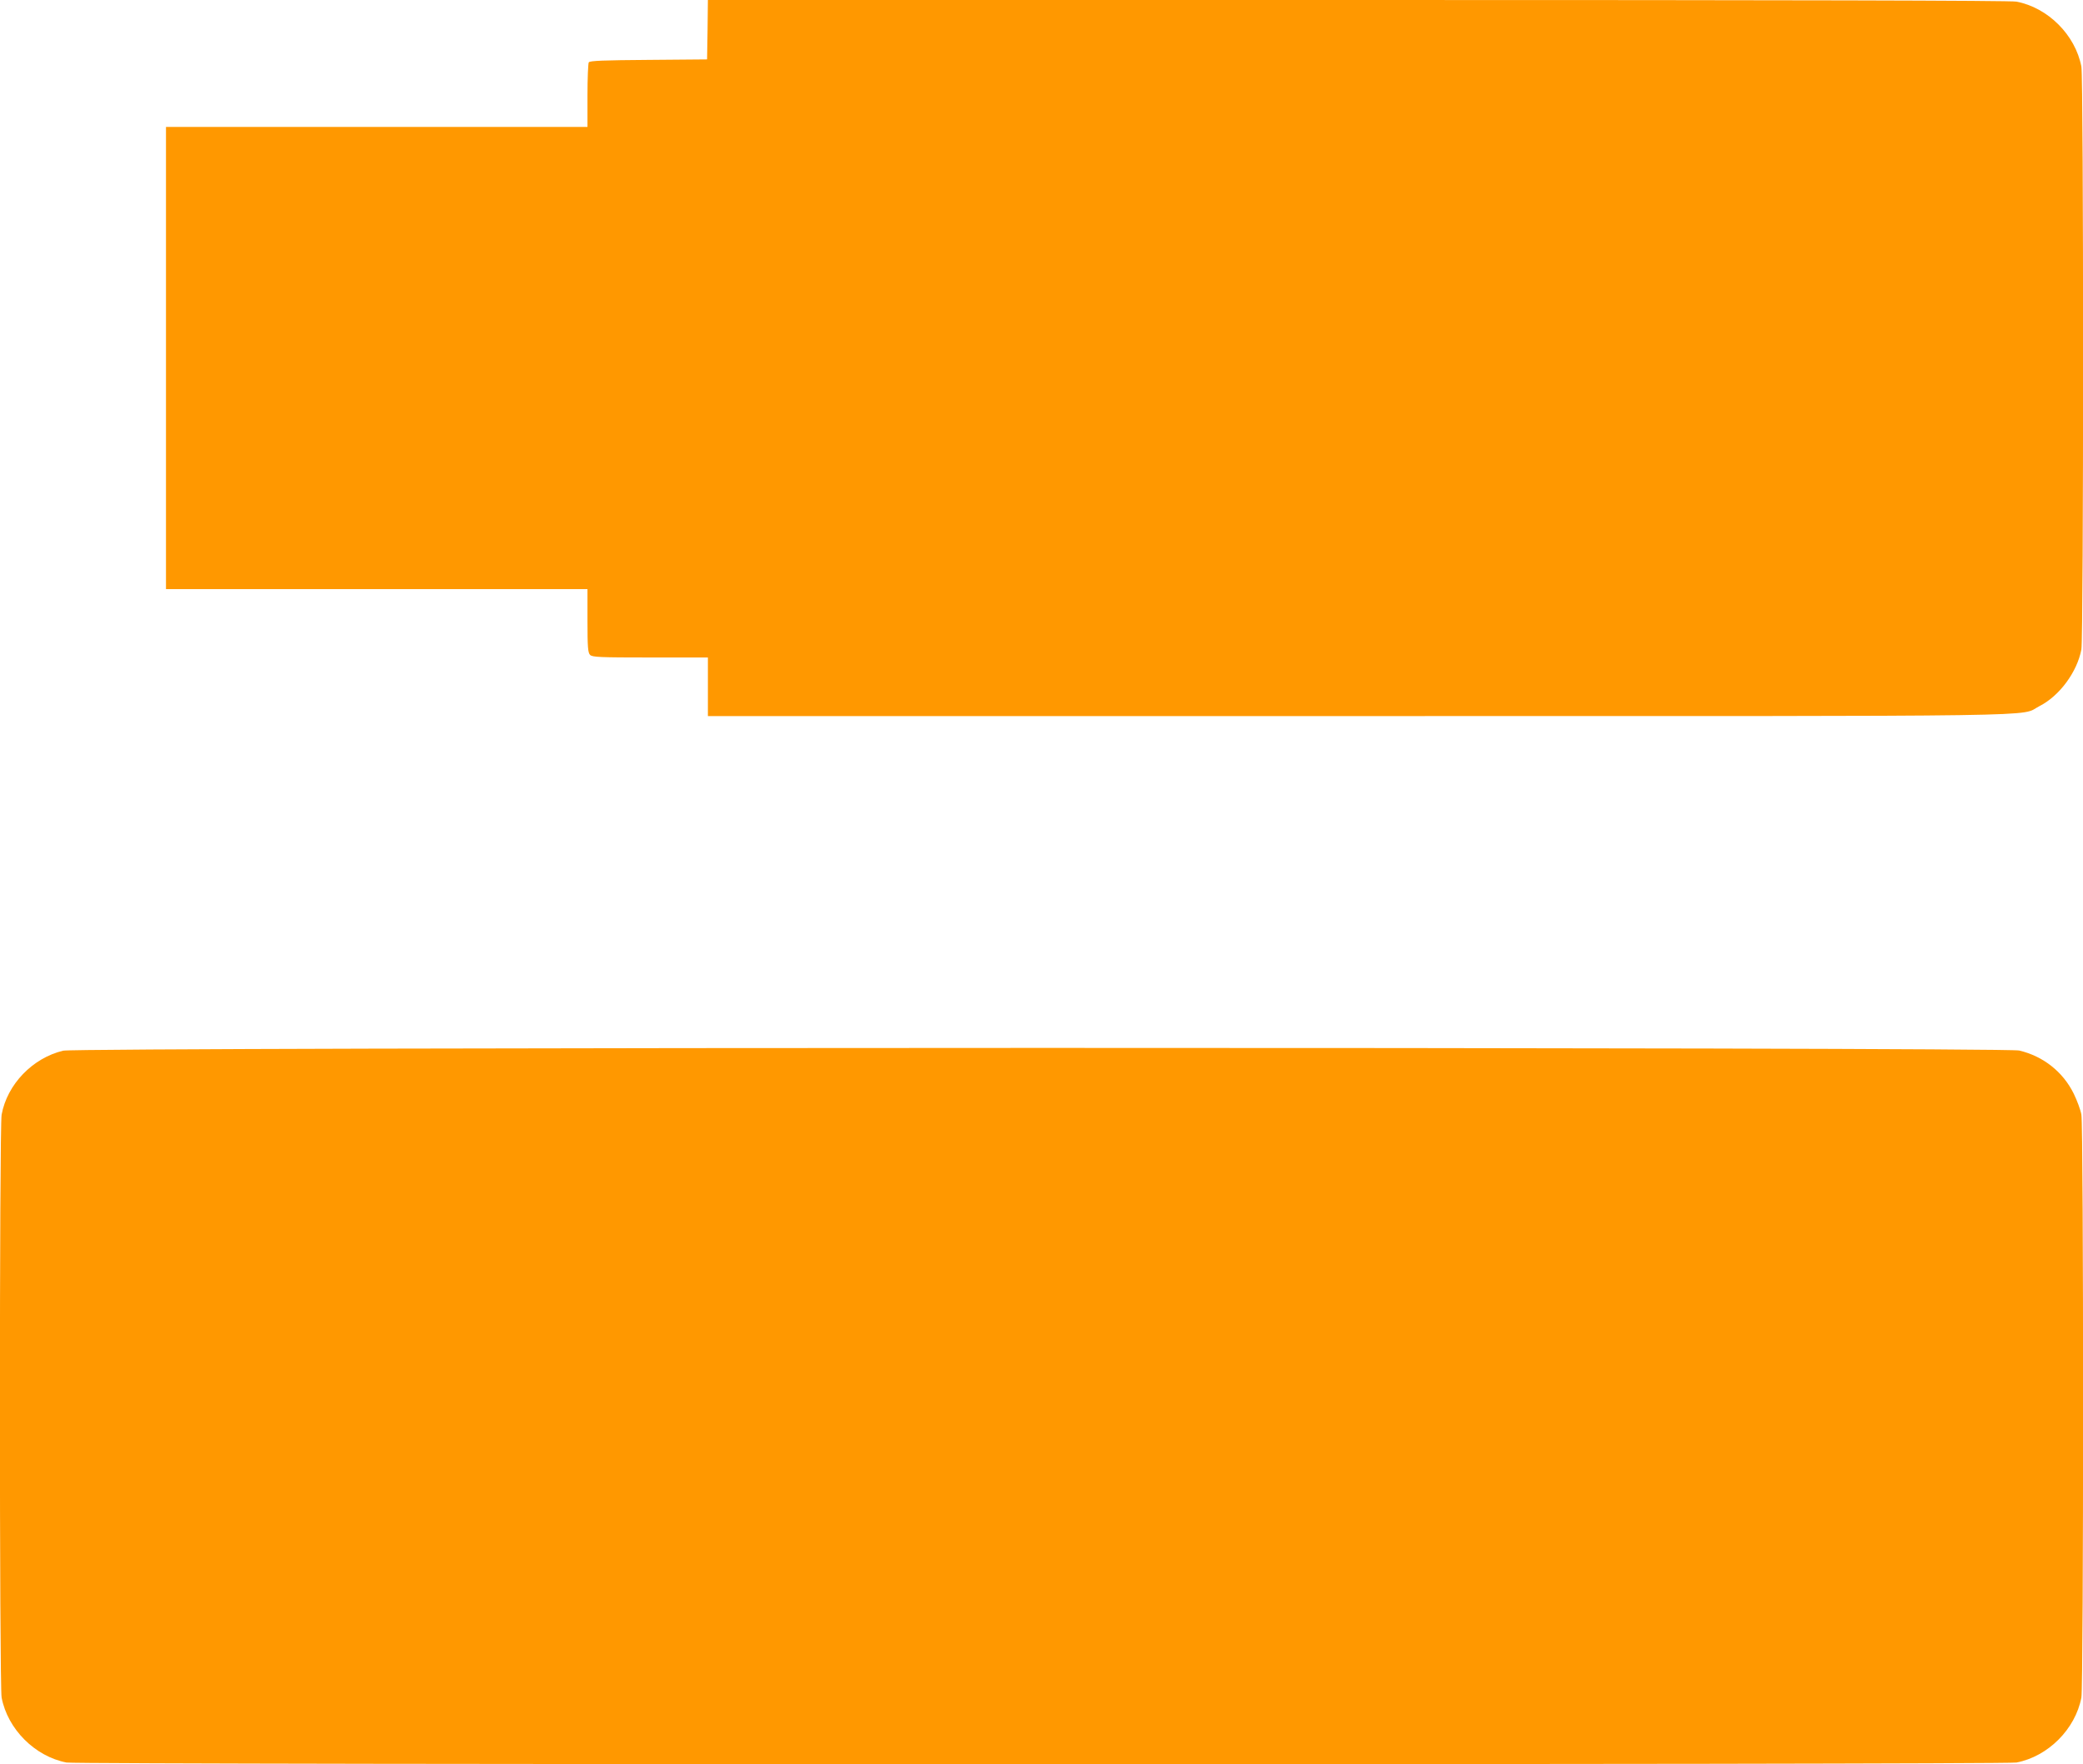
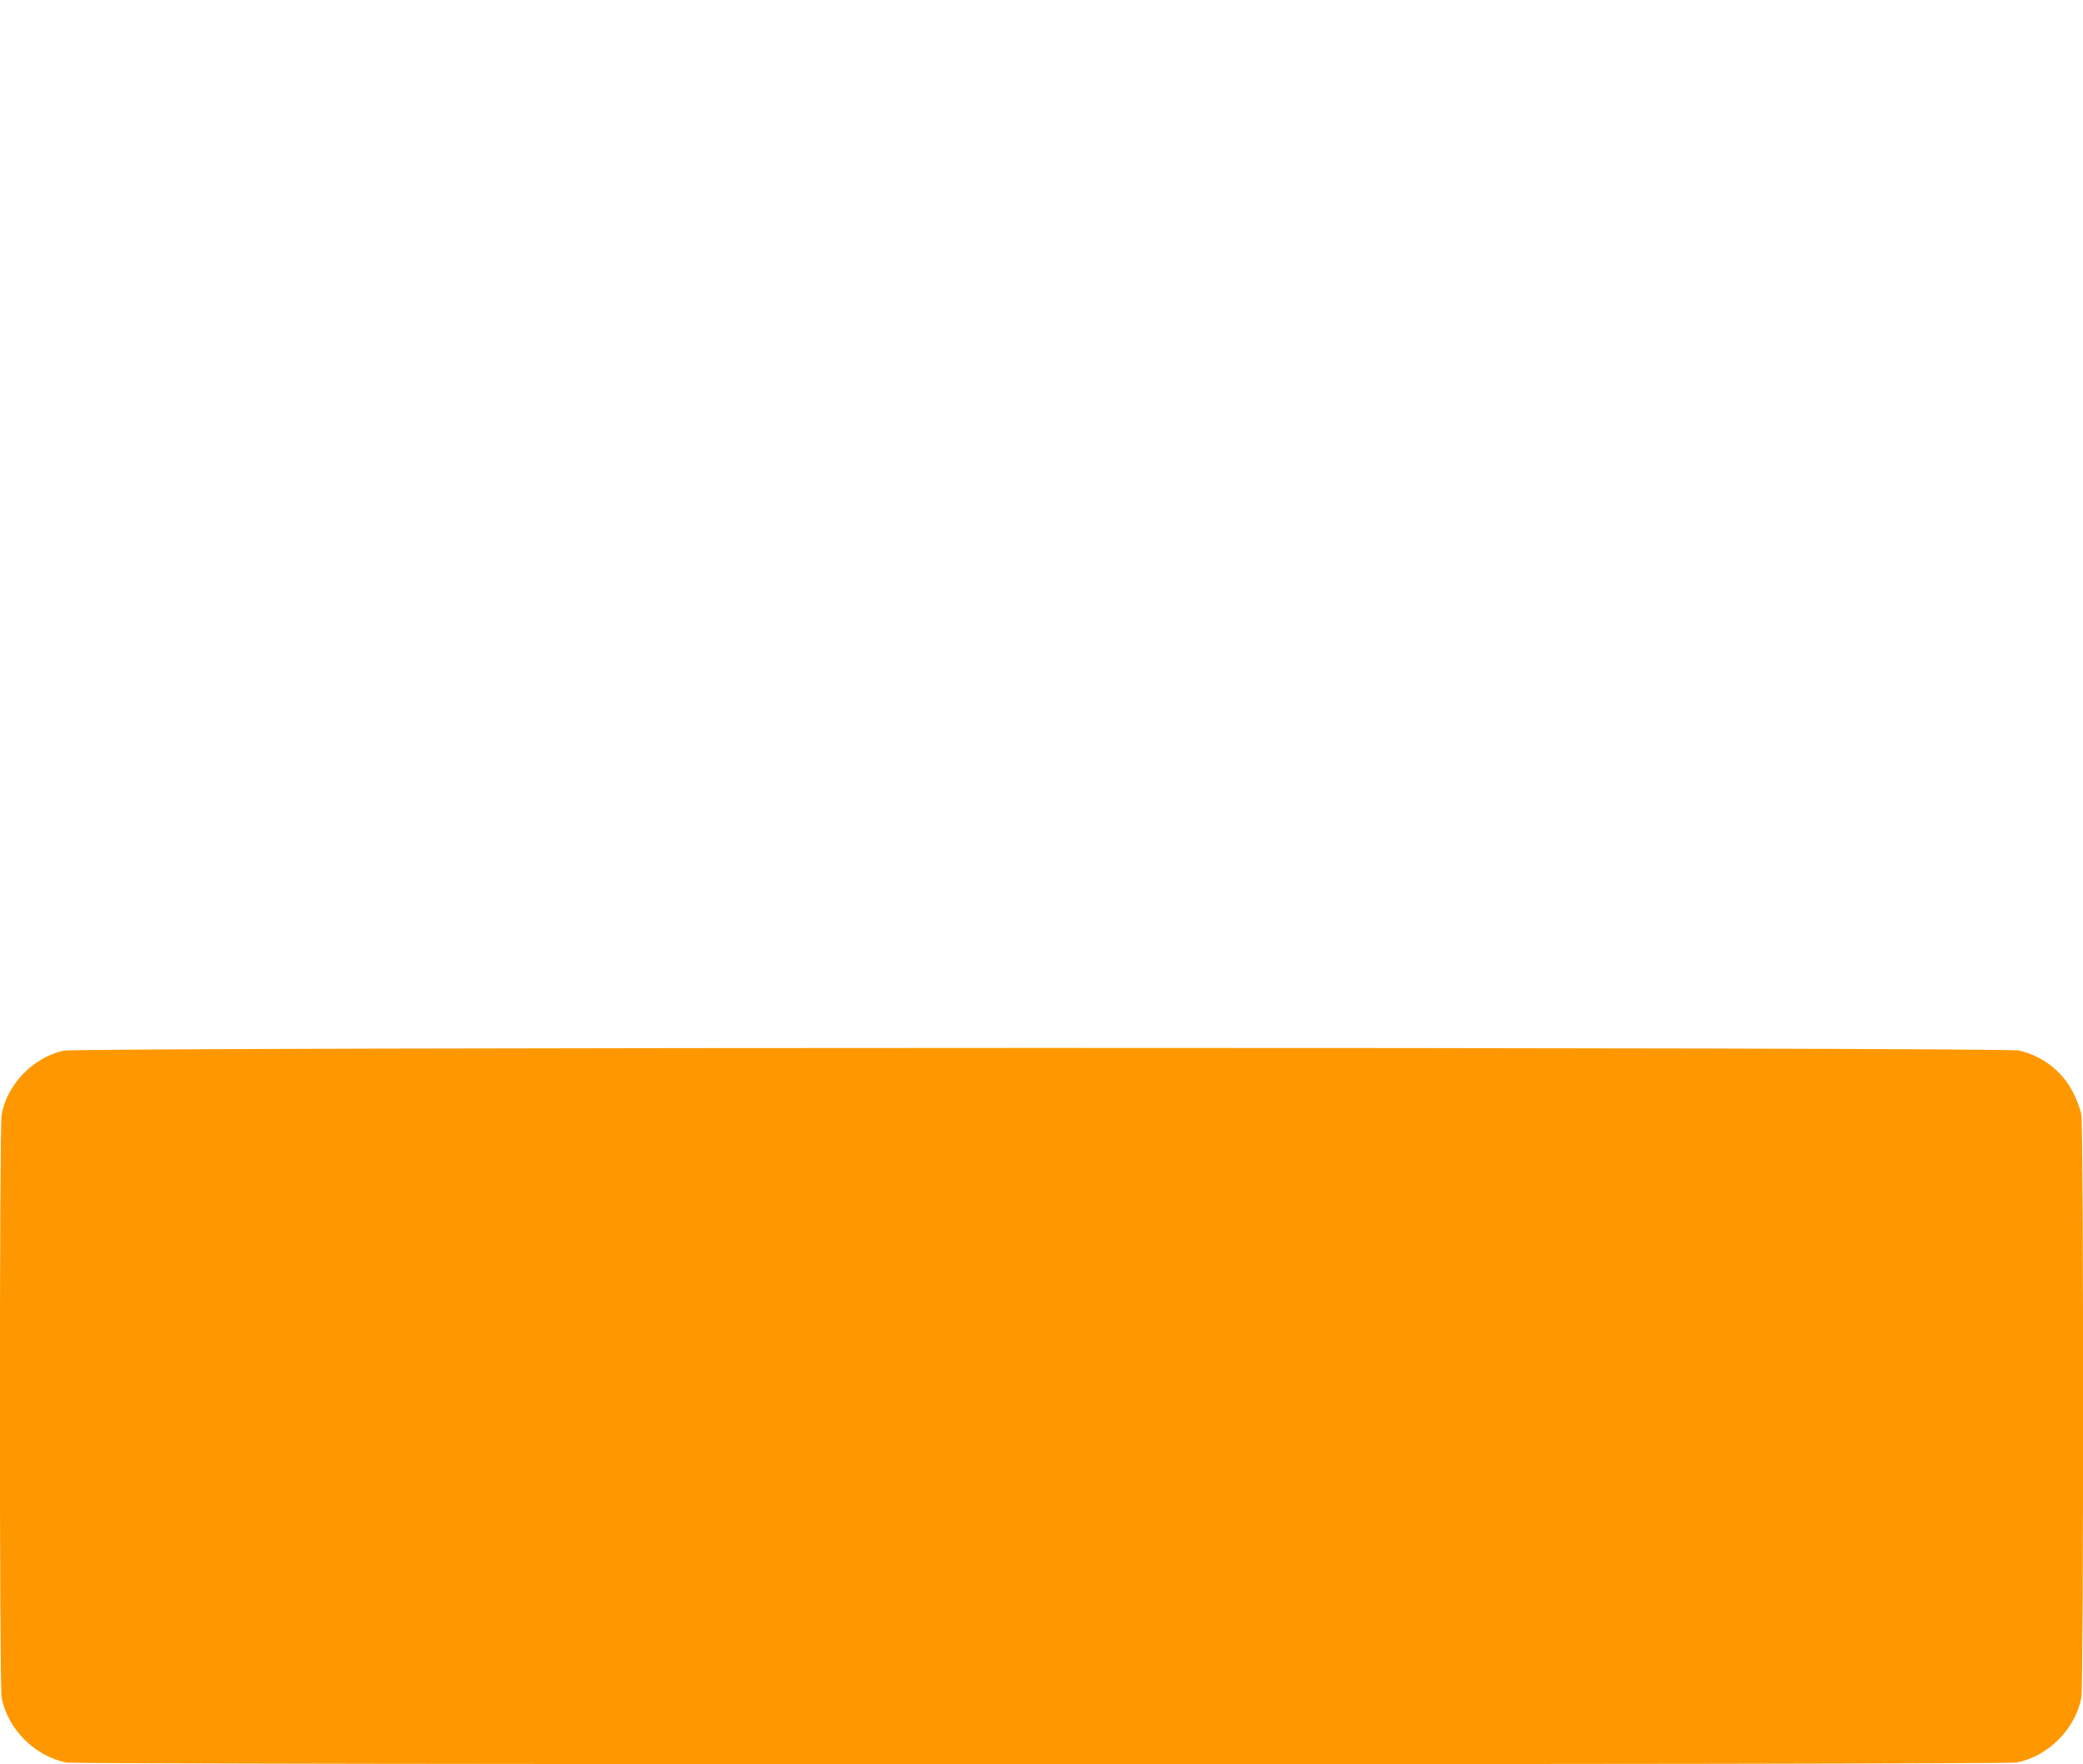
<svg xmlns="http://www.w3.org/2000/svg" version="1.0" width="1280pt" height="1084pt" viewBox="0 0 1280 1084" preserveAspectRatio="xMidYMid meet">
  <g transform="translate(0,1084) scale(0.1,-0.1)" fill="#ff9800" stroke="none">
-     <path d="M4348 10658 l-3 -183 -359 -3 c-273 -2 -362 -5 -368 -15 -4 -6 -8 -99 -8 -204 l0 -193 -1295 0 -1295 0 0 -1420 0 -1420 1295 0 1295 0 0 -194 c0 -164 3 -197 16 -210 13 -14 61 -16 370 -16 l354 0 0 -180 0 -180 3998 0 c4395 0 4054 -5 4184 61 123 62 232 210 258 348 14 74 14 3509 0 3582 -37 194 -205 362 -399 399 -36 7 -1387 10 -4047 10 l-3994 0 -2 -182z" />
    <path d="M388 4384 c-188 -45 -344 -207 -378 -393 -14 -74 -14 -3509 0 -3582 37 -194 205 -362 399 -399 75 -14 11907 -14 11982 0 194 37 362 205 399 399 14 73 14 3508 0 3582 -5 30 -27 88 -47 129 -66 134 -187 230 -335 265 -92 22 -11931 21 -12020 -1z" />
  </g>
</svg>